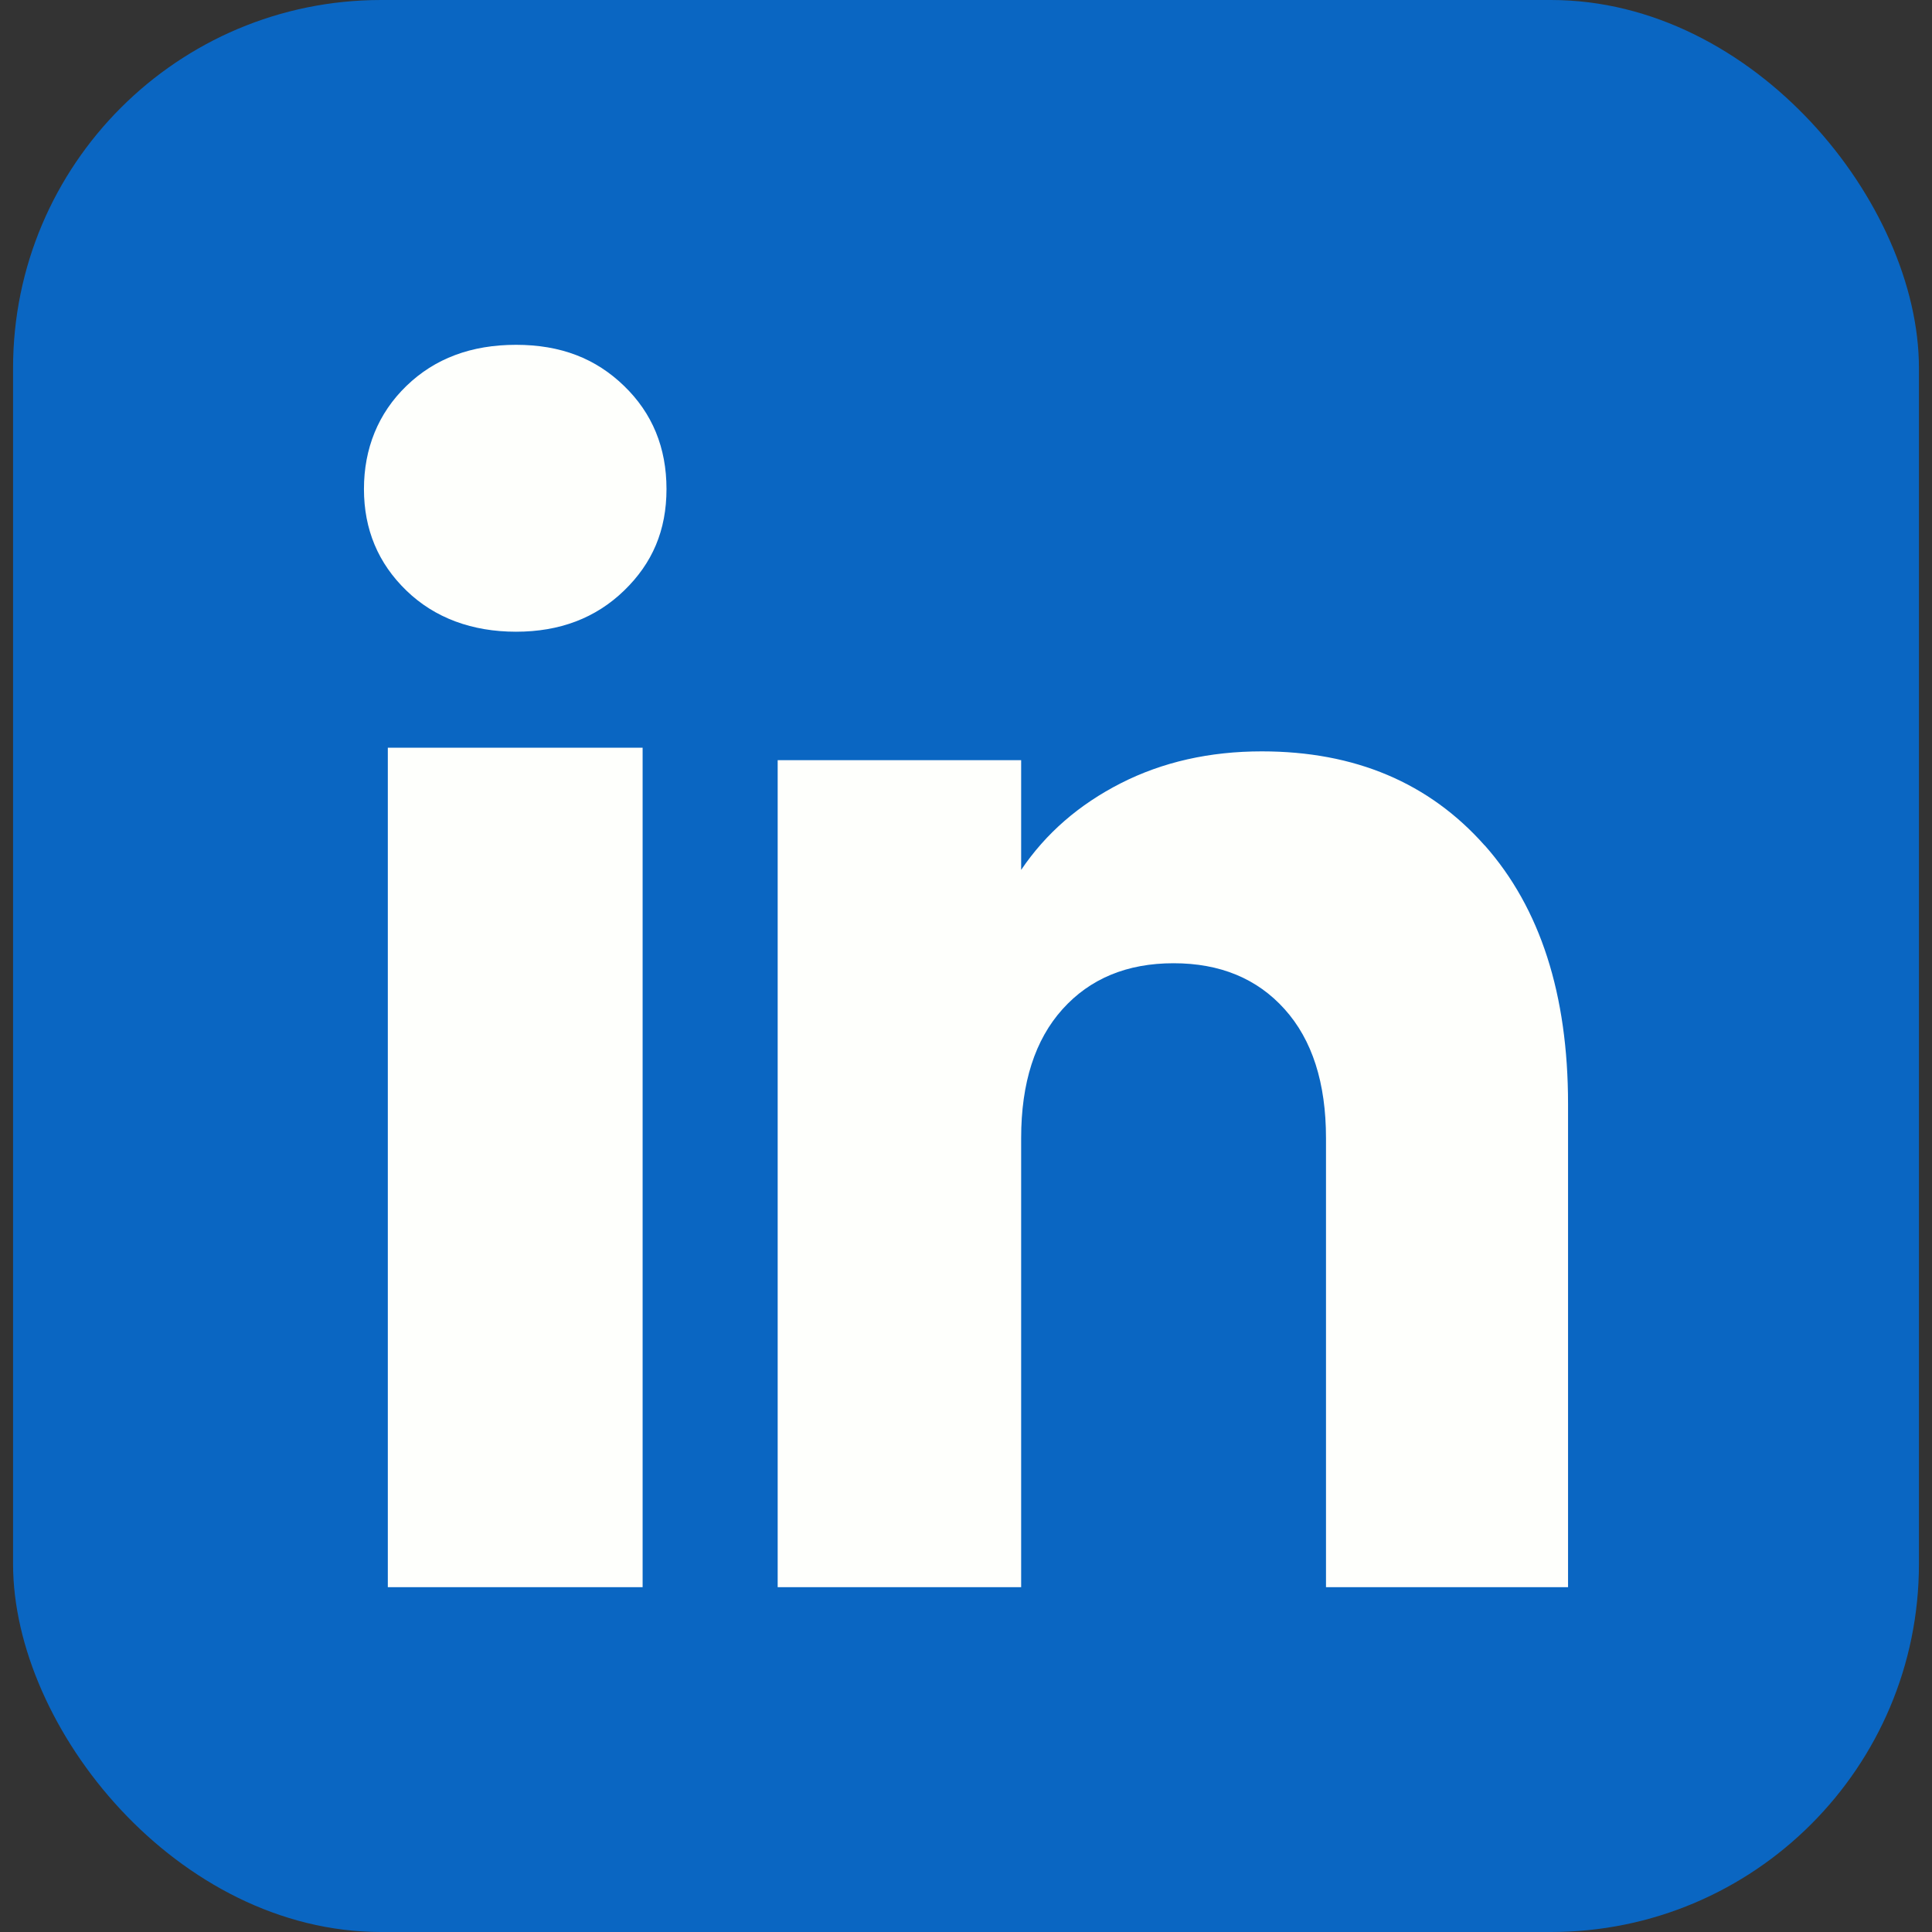
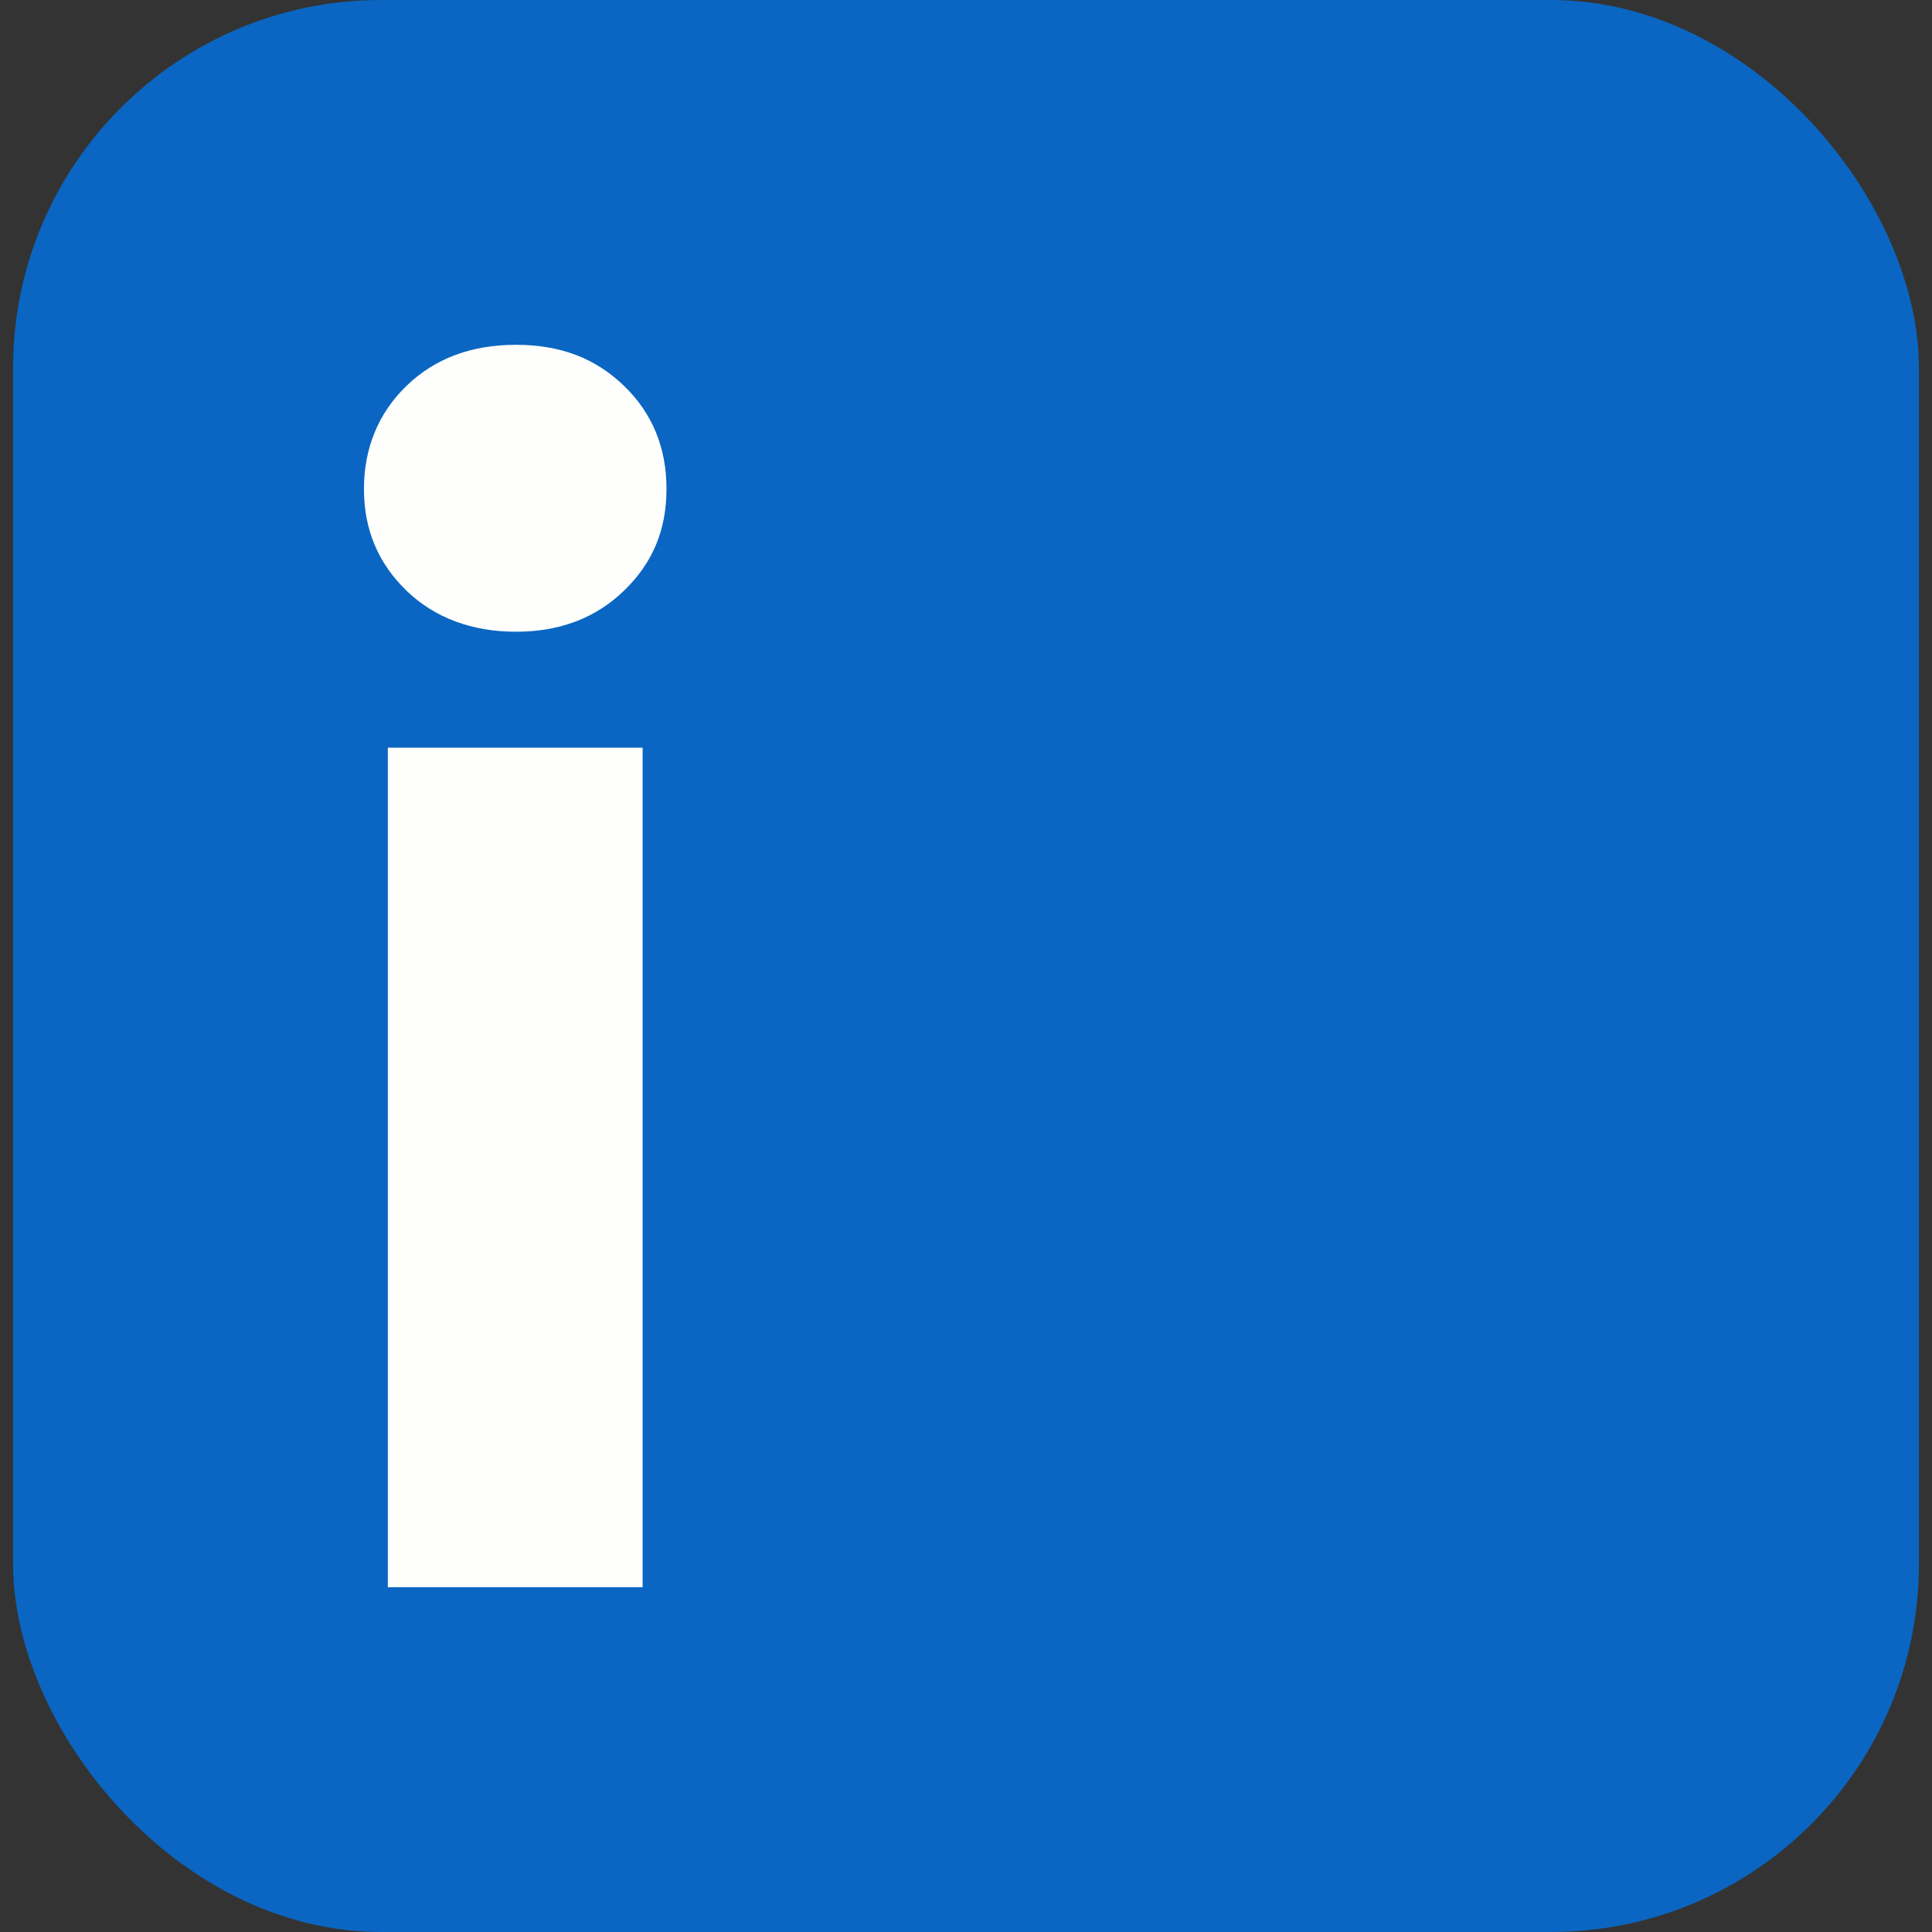
<svg xmlns="http://www.w3.org/2000/svg" width="42" height="42" viewBox="0 0 42 42" fill="none">
  <rect x="0" y="0" width="42" height="42" fill="#333333" stroke="none" />
  <rect x="0.284" width="41.432" height="42" rx="8" fill="#0A66C2" />
  <path d="M8.836 12.84C8.22 12.245 7.912 11.508 7.912 10.631C7.912 9.754 8.22 8.984 8.836 8.389C9.452 7.793 10.245 7.496 11.218 7.496C12.19 7.496 12.951 7.793 13.566 8.389C14.182 8.984 14.489 9.732 14.489 10.631C14.489 11.53 14.182 12.245 13.566 12.84C12.95 13.436 12.168 13.733 11.218 13.733C10.268 13.733 9.452 13.436 8.836 12.84ZM13.97 16.255V34.504H8.431V16.255H13.97Z" fill="#FEFFFC" />
-   <path d="M32.277 18.378C33.484 19.742 34.088 21.616 34.088 24.001V34.504H28.826V24.742C28.826 23.54 28.526 22.605 27.927 21.939C27.329 21.273 26.524 20.94 25.512 20.94C24.501 20.94 23.696 21.274 23.098 21.939C22.499 22.605 22.199 23.54 22.199 24.742V34.504H16.906V16.526H22.199V18.911C22.735 18.116 23.458 17.489 24.367 17.026C25.274 16.565 26.296 16.334 27.431 16.334C29.454 16.334 31.069 17.017 32.276 18.38L32.277 18.378Z" fill="#FEFFFC" />
</svg>